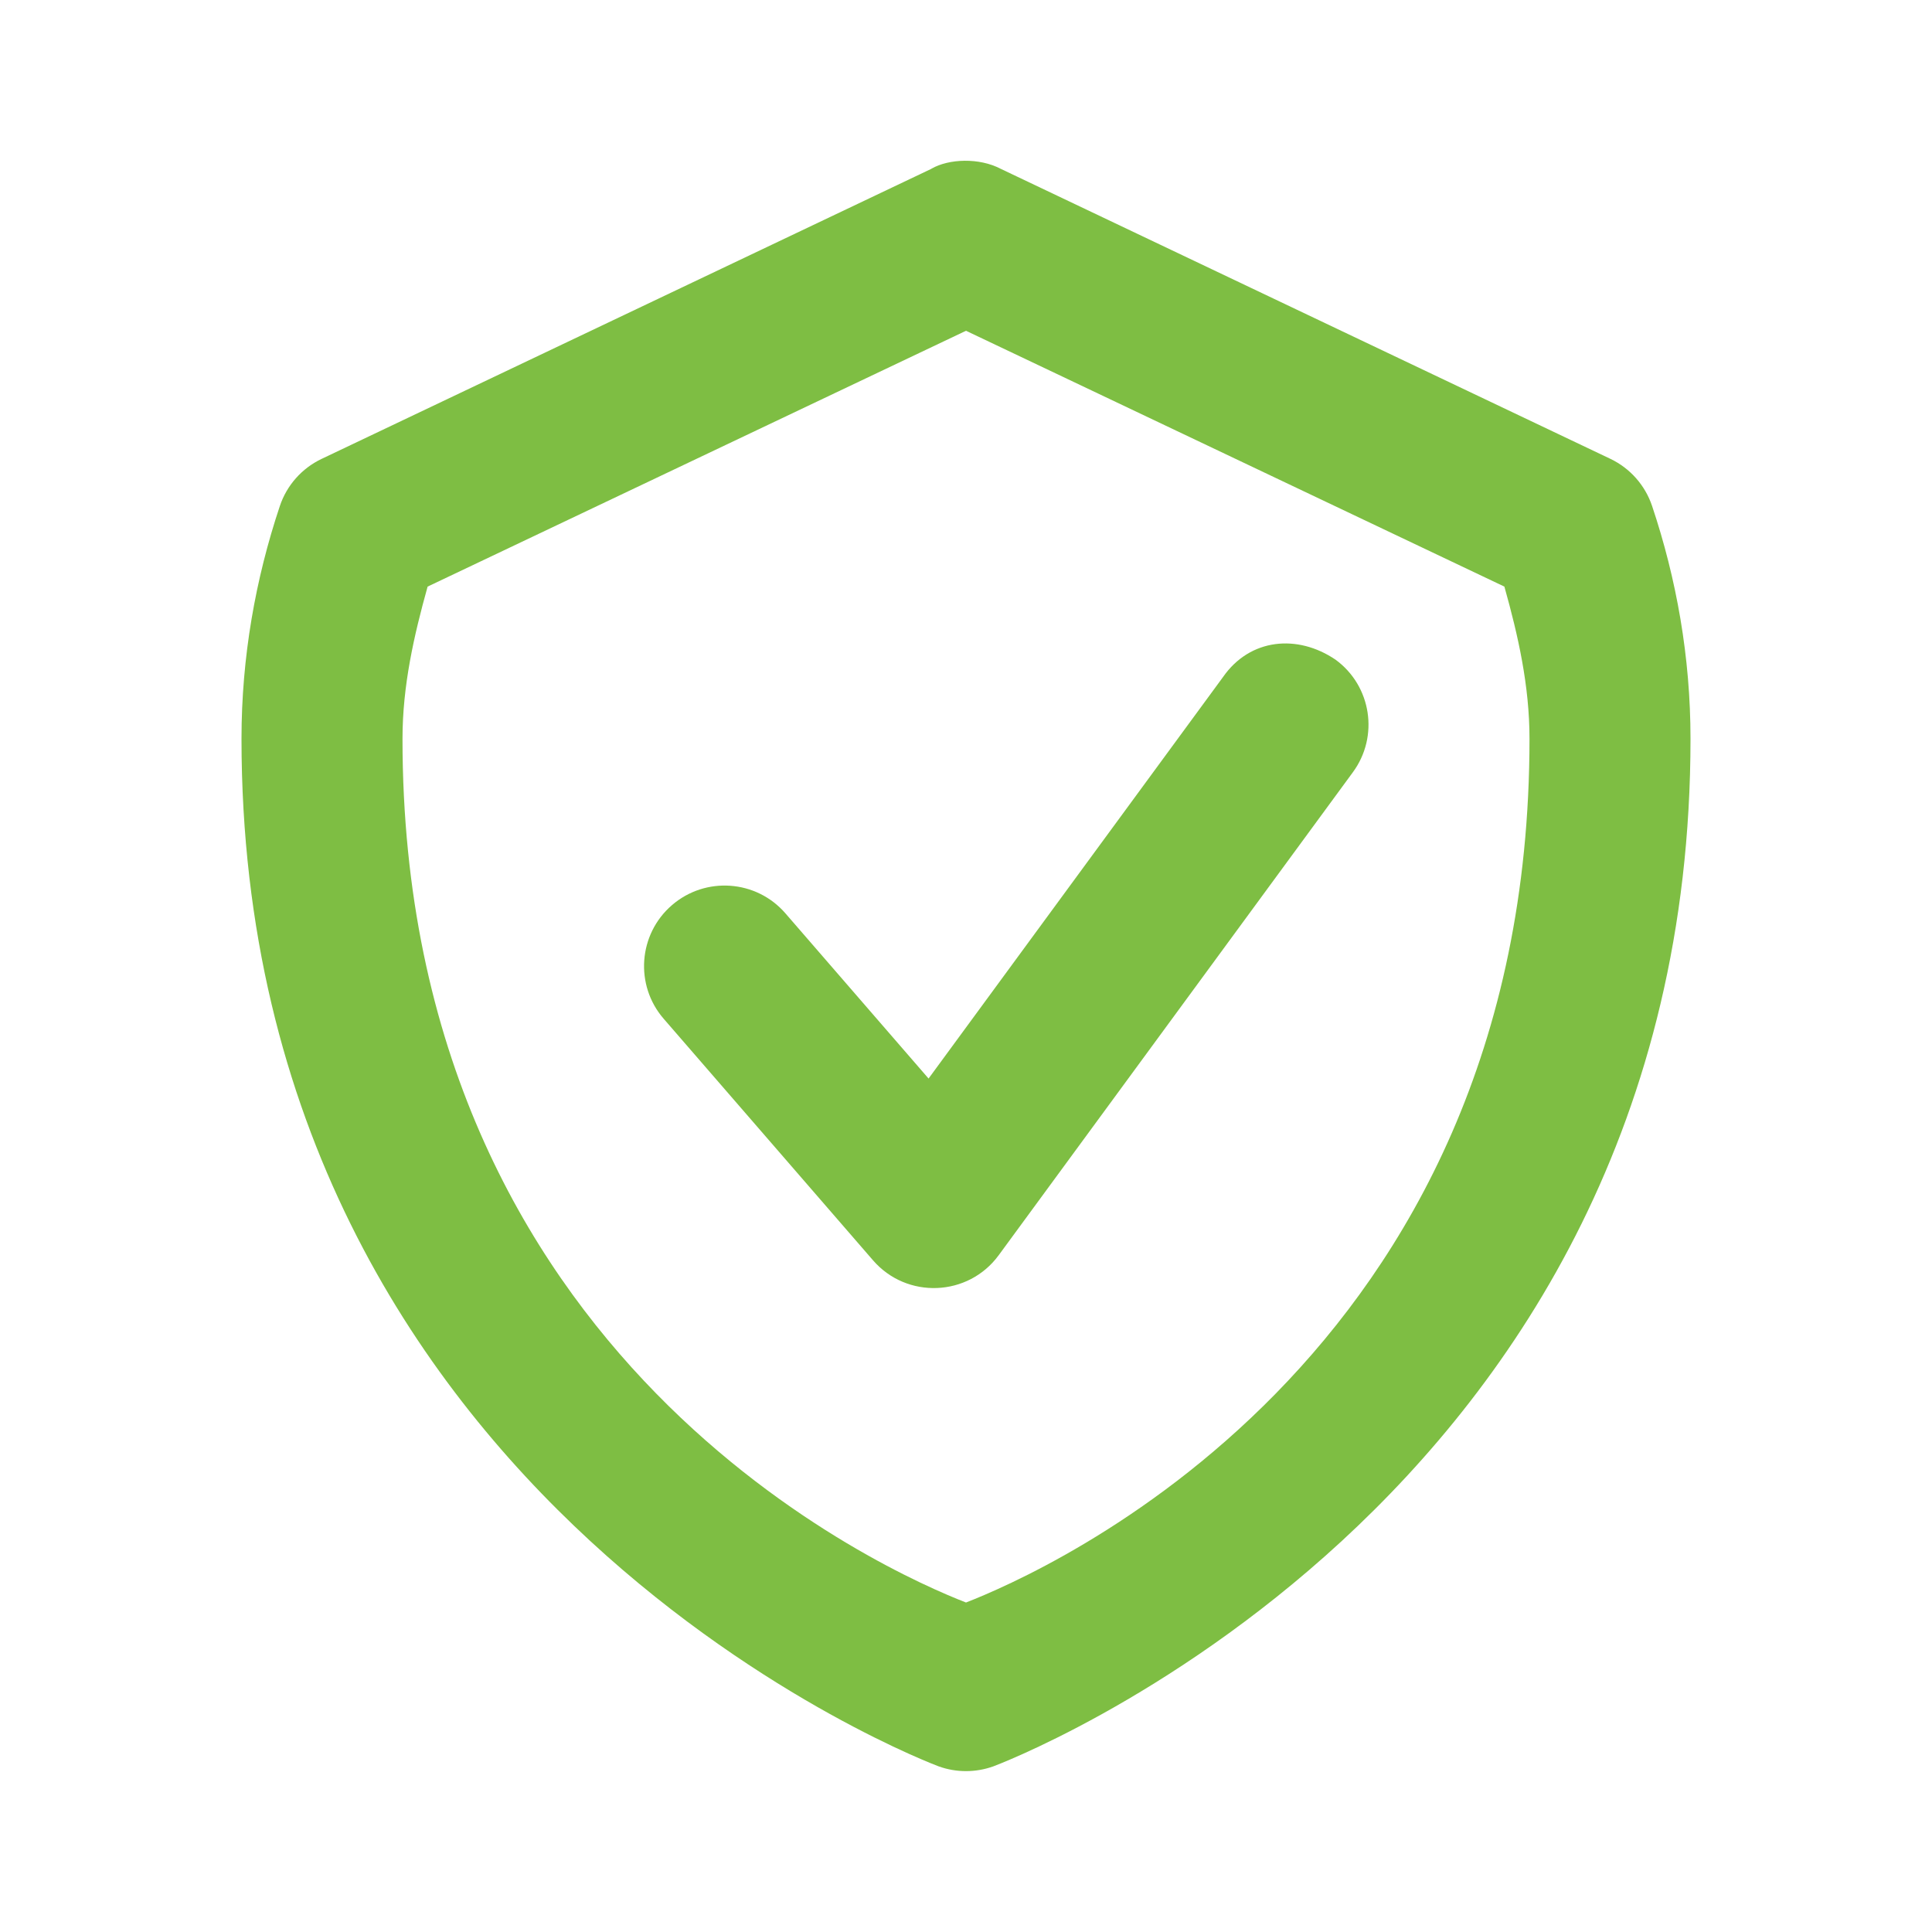
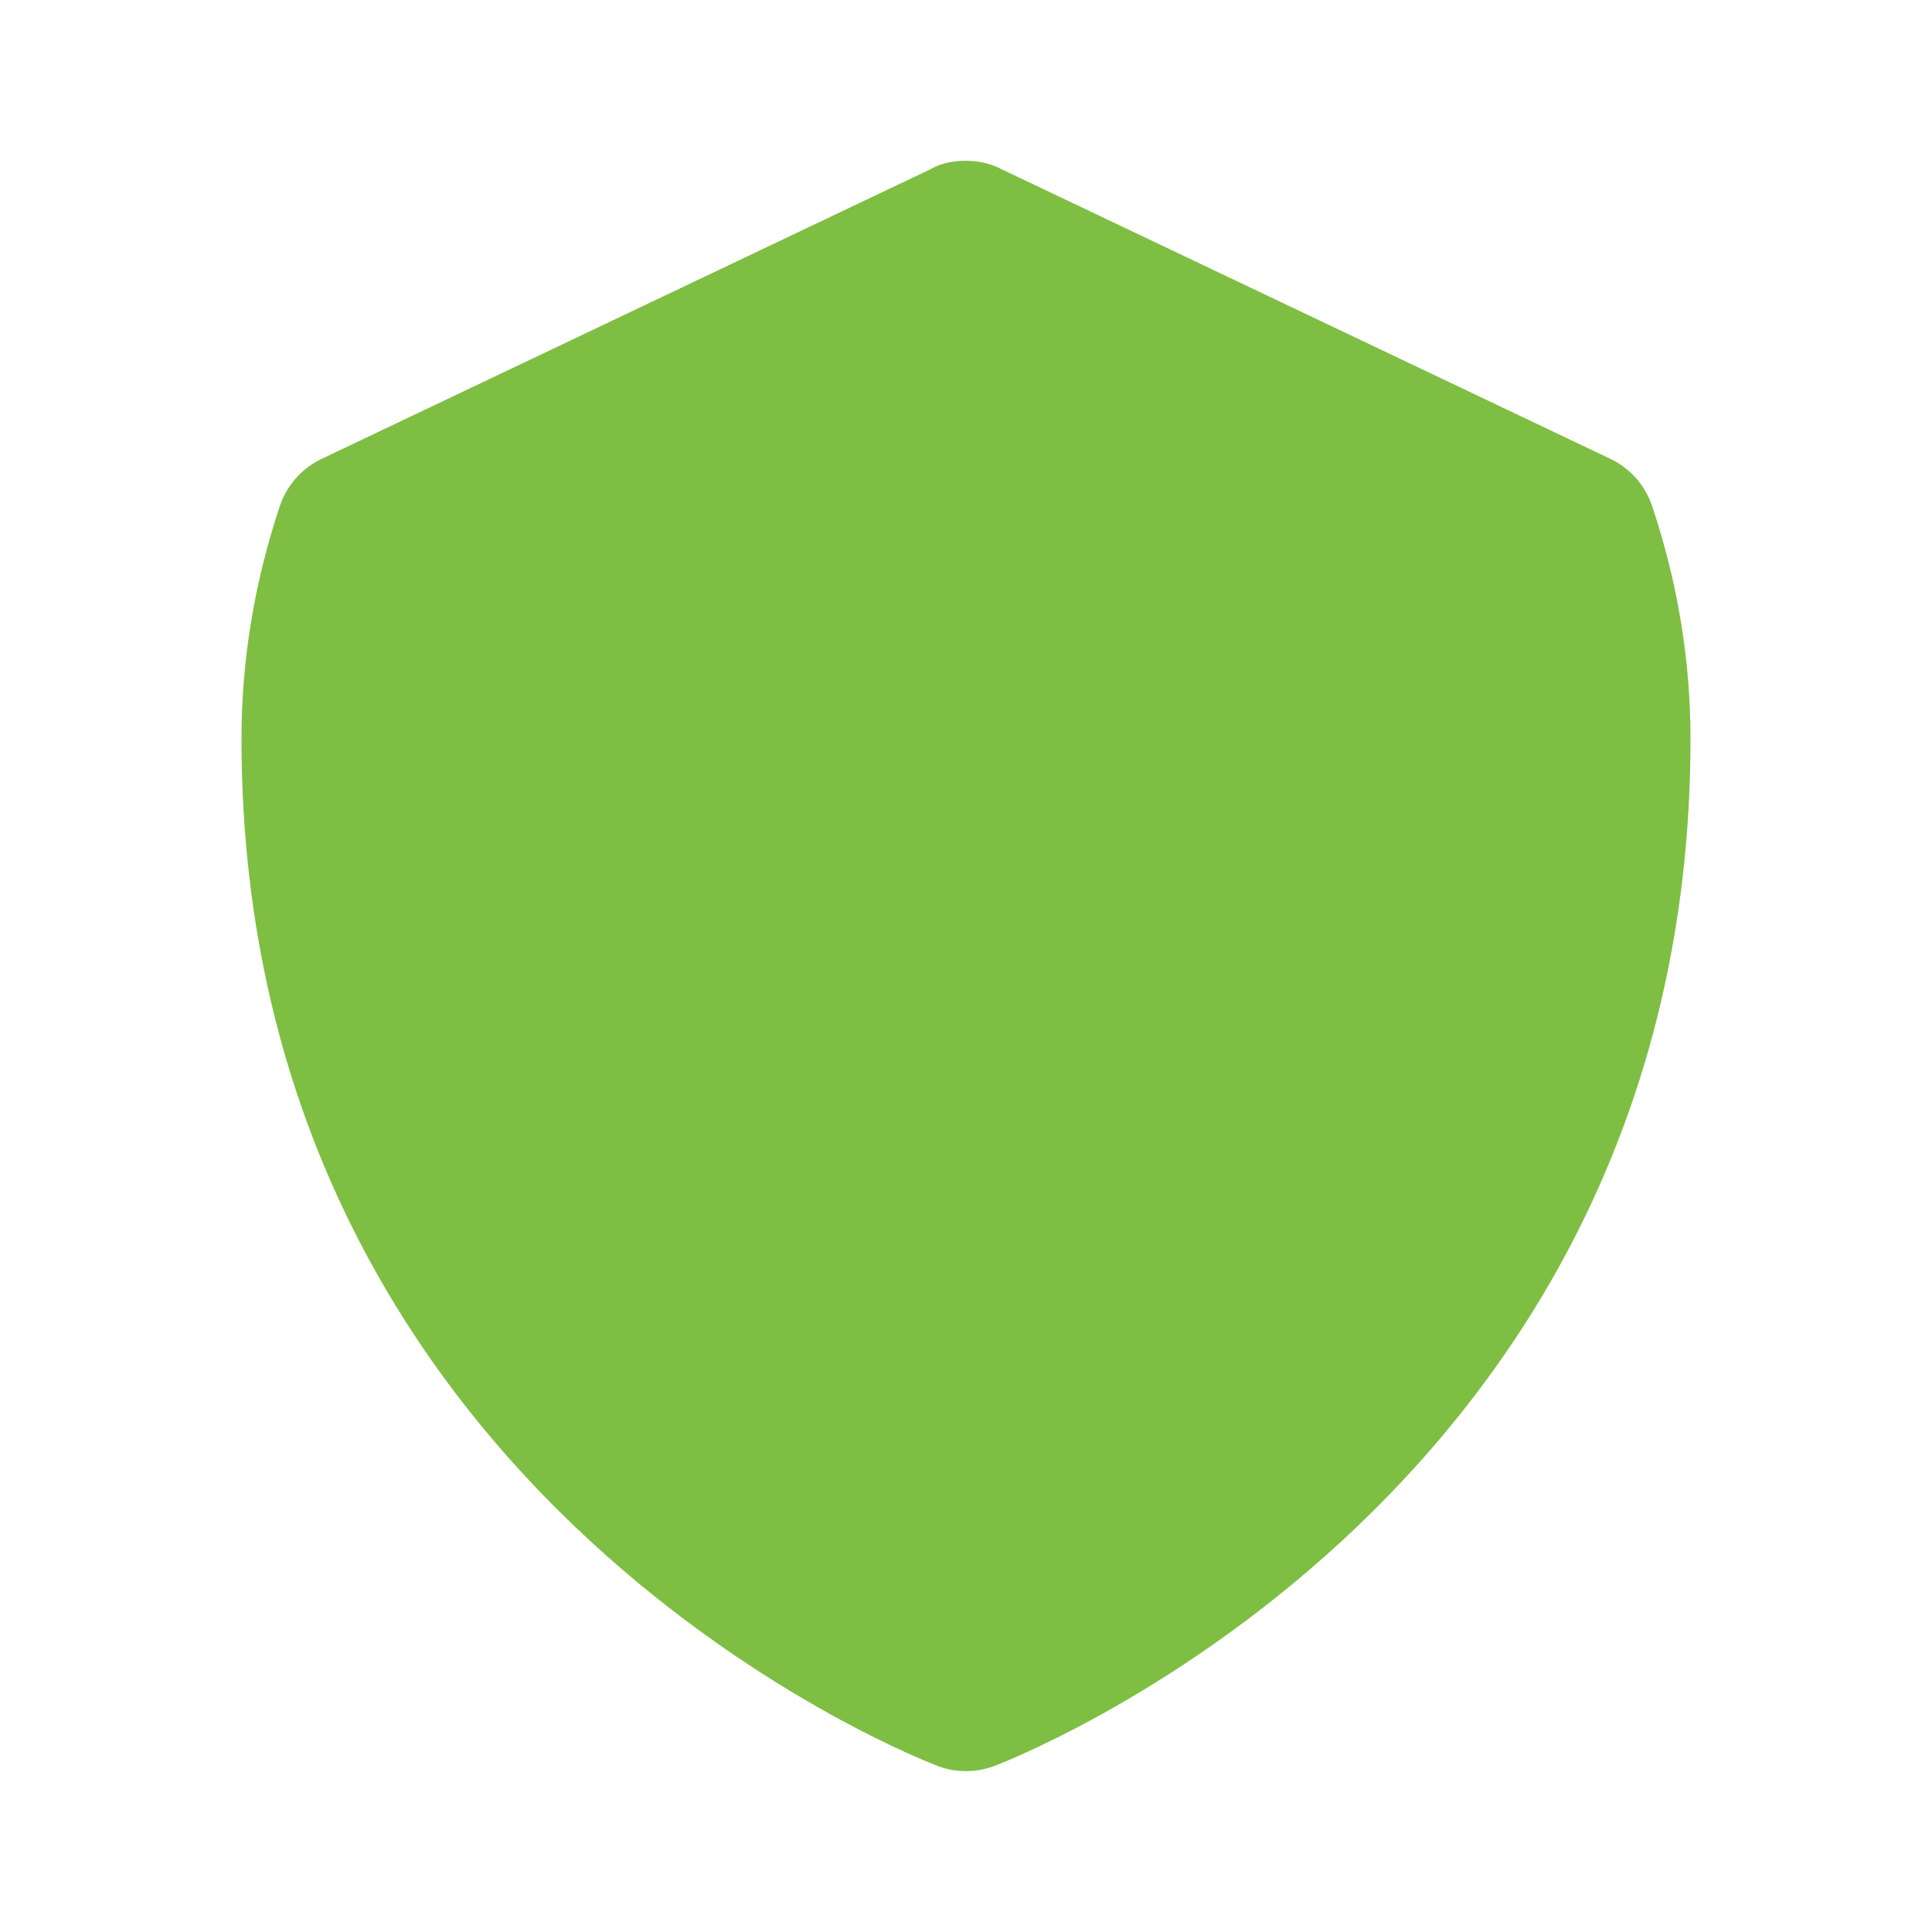
<svg xmlns="http://www.w3.org/2000/svg" height="24" id="svg8" version="1.1" viewBox="0 0 24 24" width="24">
  <defs id="defs2" />
  <g id="g1275" style="display:inline" transform="translate(0,-290.649)">
-     <path d="m 11.57,292.746 -7.576,3.604 c -0.245,0.117 -0.432,0.328 -0.518,0.586 C 3.174,297.84 3,298.812 3,299.826 c 0,9.552 8.662,12.766 8.662,12.766 0.218,0.078 0.457,0.078 0.676,0 0,0 8.662,-3.214 8.662,-12.766 0,-1.014 -0.174,-1.986 -0.477,-2.891 -0.086,-0.257 -0.273,-0.469 -0.518,-0.586 l -7.576,-3.604 c -0.264,-0.138 -0.64,-0.126 -0.859,0 z M 12,294.758 l 6.688,3.178 c 0.171,0.609 0.312,1.232 0.312,1.891 0,7.745 -6.073,10.368 -7,10.729 -0.927,-0.361 -7,-2.983 -7,-10.729 0,-0.659 0.142,-1.282 0.312,-1.891 z" id="path1265" style="color:#000000;font-style:normal;font-variant:normal;font-weight:normal;font-stretch:normal;font-size:medium;line-height:normal;font-family:sans-serif;font-variant-ligatures:normal;font-variant-position:normal;font-variant-caps:normal;font-variant-numeric:normal;font-variant-alternates:normal;font-variant-east-asian:normal;font-feature-settings:normal;font-variation-settings:normal;text-indent:0;text-align:start;text-decoration:none;text-decoration-line:none;text-decoration-style:solid;text-decoration-color:#000000;letter-spacing:normal;word-spacing:normal;text-transform:none;writing-mode:lr-tb;direction:ltr;text-orientation:mixed;dominant-baseline:auto;baseline-shift:baseline;text-anchor:start;white-space:normal;shape-padding:0;shape-margin:0;inline-size:0;clip-rule:nonzero;display:inline;overflow:visible;visibility:visible;opacity:1;isolation:auto;mix-blend-mode:normal;color-interpolation:sRGB;color-interpolation-filters:linearRGB;solid-color:#000000;solid-opacity:1;vector-effect:none;fill:#7ebe43;fill-opacity:1;fill-rule:nonzero;stroke:none;stroke-linecap:round;stroke-linejoin:round;stroke-miterlimit:4;stroke-dasharray:none;stroke-dashoffset:0;stroke-opacity:1;color-rendering:auto;image-rendering:auto;shape-rendering:auto;text-rendering:auto;enable-background:accumulate;stop-color:#000000;stop-opacity:1" />
-     <path d="m 15.193,299.059 -3.658,4.988 -1.779,-2.053 c -0.362,-0.417 -0.993,-0.461 -1.41,-0.1 -0.417,0.361 -0.463,0.993 -0.102,1.41 l 2.6,3 c 0.42,0.486 1.183,0.455 1.562,-0.062 l 4.4,-6 c 0.327,-0.445 0.231,-1.072 -0.215,-1.398 -0.473,-0.321 -1.063,-0.266 -1.398,0.215 z" id="path1271" style="color:#000000;font-style:normal;font-variant:normal;font-weight:normal;font-stretch:normal;font-size:medium;line-height:normal;font-family:sans-serif;font-variant-ligatures:normal;font-variant-position:normal;font-variant-caps:normal;font-variant-numeric:normal;font-variant-alternates:normal;font-variant-east-asian:normal;font-feature-settings:normal;font-variation-settings:normal;text-indent:0;text-align:start;text-decoration:none;text-decoration-line:none;text-decoration-style:solid;text-decoration-color:#000000;letter-spacing:normal;word-spacing:normal;text-transform:none;writing-mode:lr-tb;direction:ltr;text-orientation:mixed;dominant-baseline:auto;baseline-shift:baseline;text-anchor:start;white-space:normal;shape-padding:0;shape-margin:0;inline-size:0;clip-rule:nonzero;display:inline;overflow:visible;visibility:visible;opacity:1;isolation:auto;mix-blend-mode:normal;color-interpolation:sRGB;color-interpolation-filters:linearRGB;solid-color:#000000;solid-opacity:1;vector-effect:none;fill:#7ebe43;fill-opacity:1;fill-rule:nonzero;stroke:none;stroke-linecap:round;stroke-linejoin:round;stroke-miterlimit:4;stroke-dasharray:none;stroke-dashoffset:0;stroke-opacity:1;color-rendering:auto;image-rendering:auto;shape-rendering:auto;text-rendering:auto;enable-background:accumulate;stop-color:#000000;stop-opacity:1" />
+     <path d="m 11.57,292.746 -7.576,3.604 c -0.245,0.117 -0.432,0.328 -0.518,0.586 C 3.174,297.84 3,298.812 3,299.826 c 0,9.552 8.662,12.766 8.662,12.766 0.218,0.078 0.457,0.078 0.676,0 0,0 8.662,-3.214 8.662,-12.766 0,-1.014 -0.174,-1.986 -0.477,-2.891 -0.086,-0.257 -0.273,-0.469 -0.518,-0.586 l -7.576,-3.604 c -0.264,-0.138 -0.64,-0.126 -0.859,0 z M 12,294.758 l 6.688,3.178 z" id="path1265" style="color:#000000;font-style:normal;font-variant:normal;font-weight:normal;font-stretch:normal;font-size:medium;line-height:normal;font-family:sans-serif;font-variant-ligatures:normal;font-variant-position:normal;font-variant-caps:normal;font-variant-numeric:normal;font-variant-alternates:normal;font-variant-east-asian:normal;font-feature-settings:normal;font-variation-settings:normal;text-indent:0;text-align:start;text-decoration:none;text-decoration-line:none;text-decoration-style:solid;text-decoration-color:#000000;letter-spacing:normal;word-spacing:normal;text-transform:none;writing-mode:lr-tb;direction:ltr;text-orientation:mixed;dominant-baseline:auto;baseline-shift:baseline;text-anchor:start;white-space:normal;shape-padding:0;shape-margin:0;inline-size:0;clip-rule:nonzero;display:inline;overflow:visible;visibility:visible;opacity:1;isolation:auto;mix-blend-mode:normal;color-interpolation:sRGB;color-interpolation-filters:linearRGB;solid-color:#000000;solid-opacity:1;vector-effect:none;fill:#7ebe43;fill-opacity:1;fill-rule:nonzero;stroke:none;stroke-linecap:round;stroke-linejoin:round;stroke-miterlimit:4;stroke-dasharray:none;stroke-dashoffset:0;stroke-opacity:1;color-rendering:auto;image-rendering:auto;shape-rendering:auto;text-rendering:auto;enable-background:accumulate;stop-color:#000000;stop-opacity:1" />
  </g>
</svg>